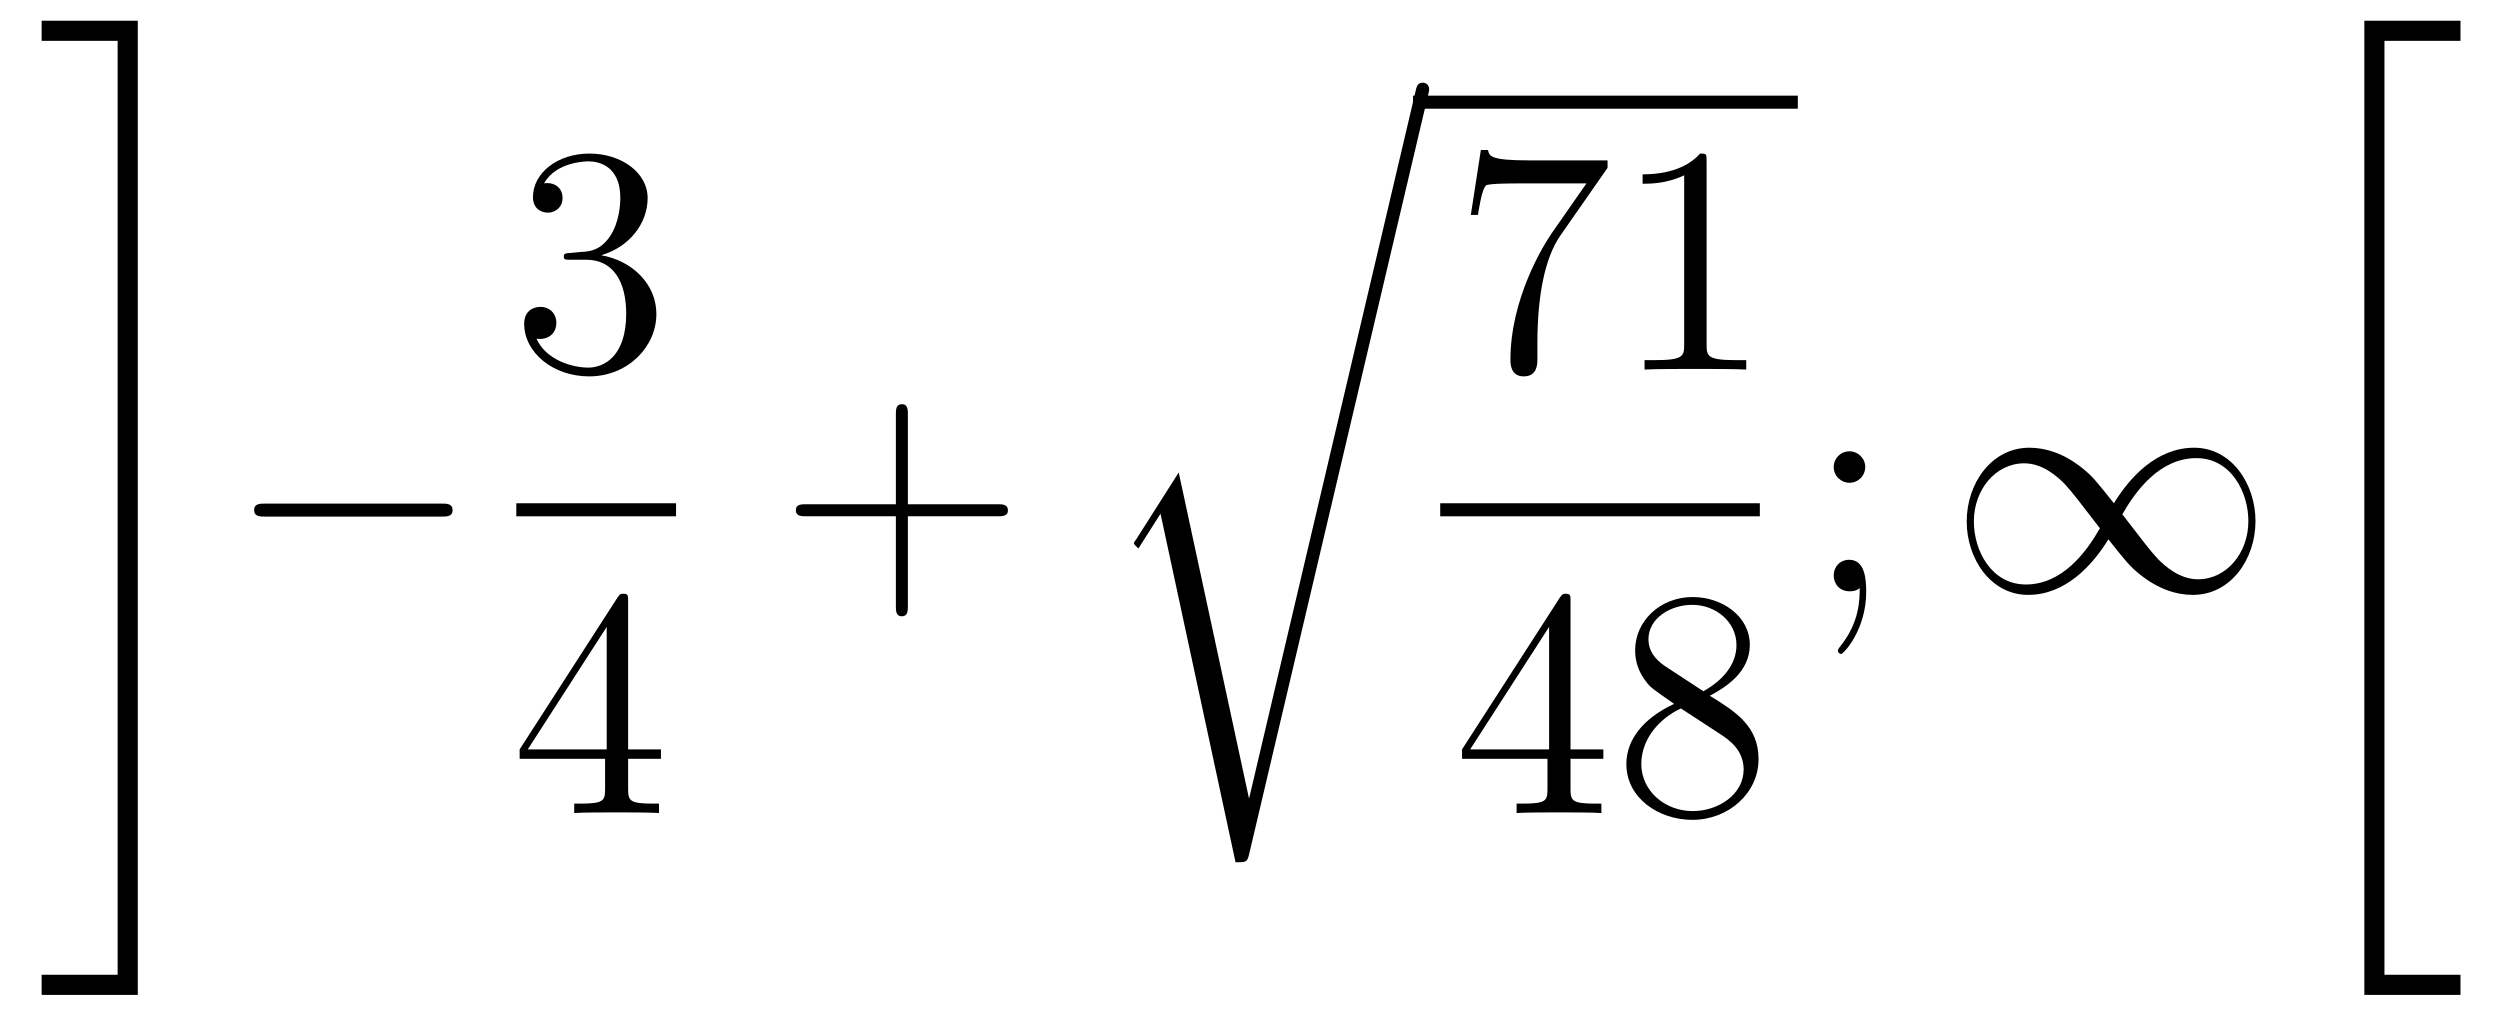
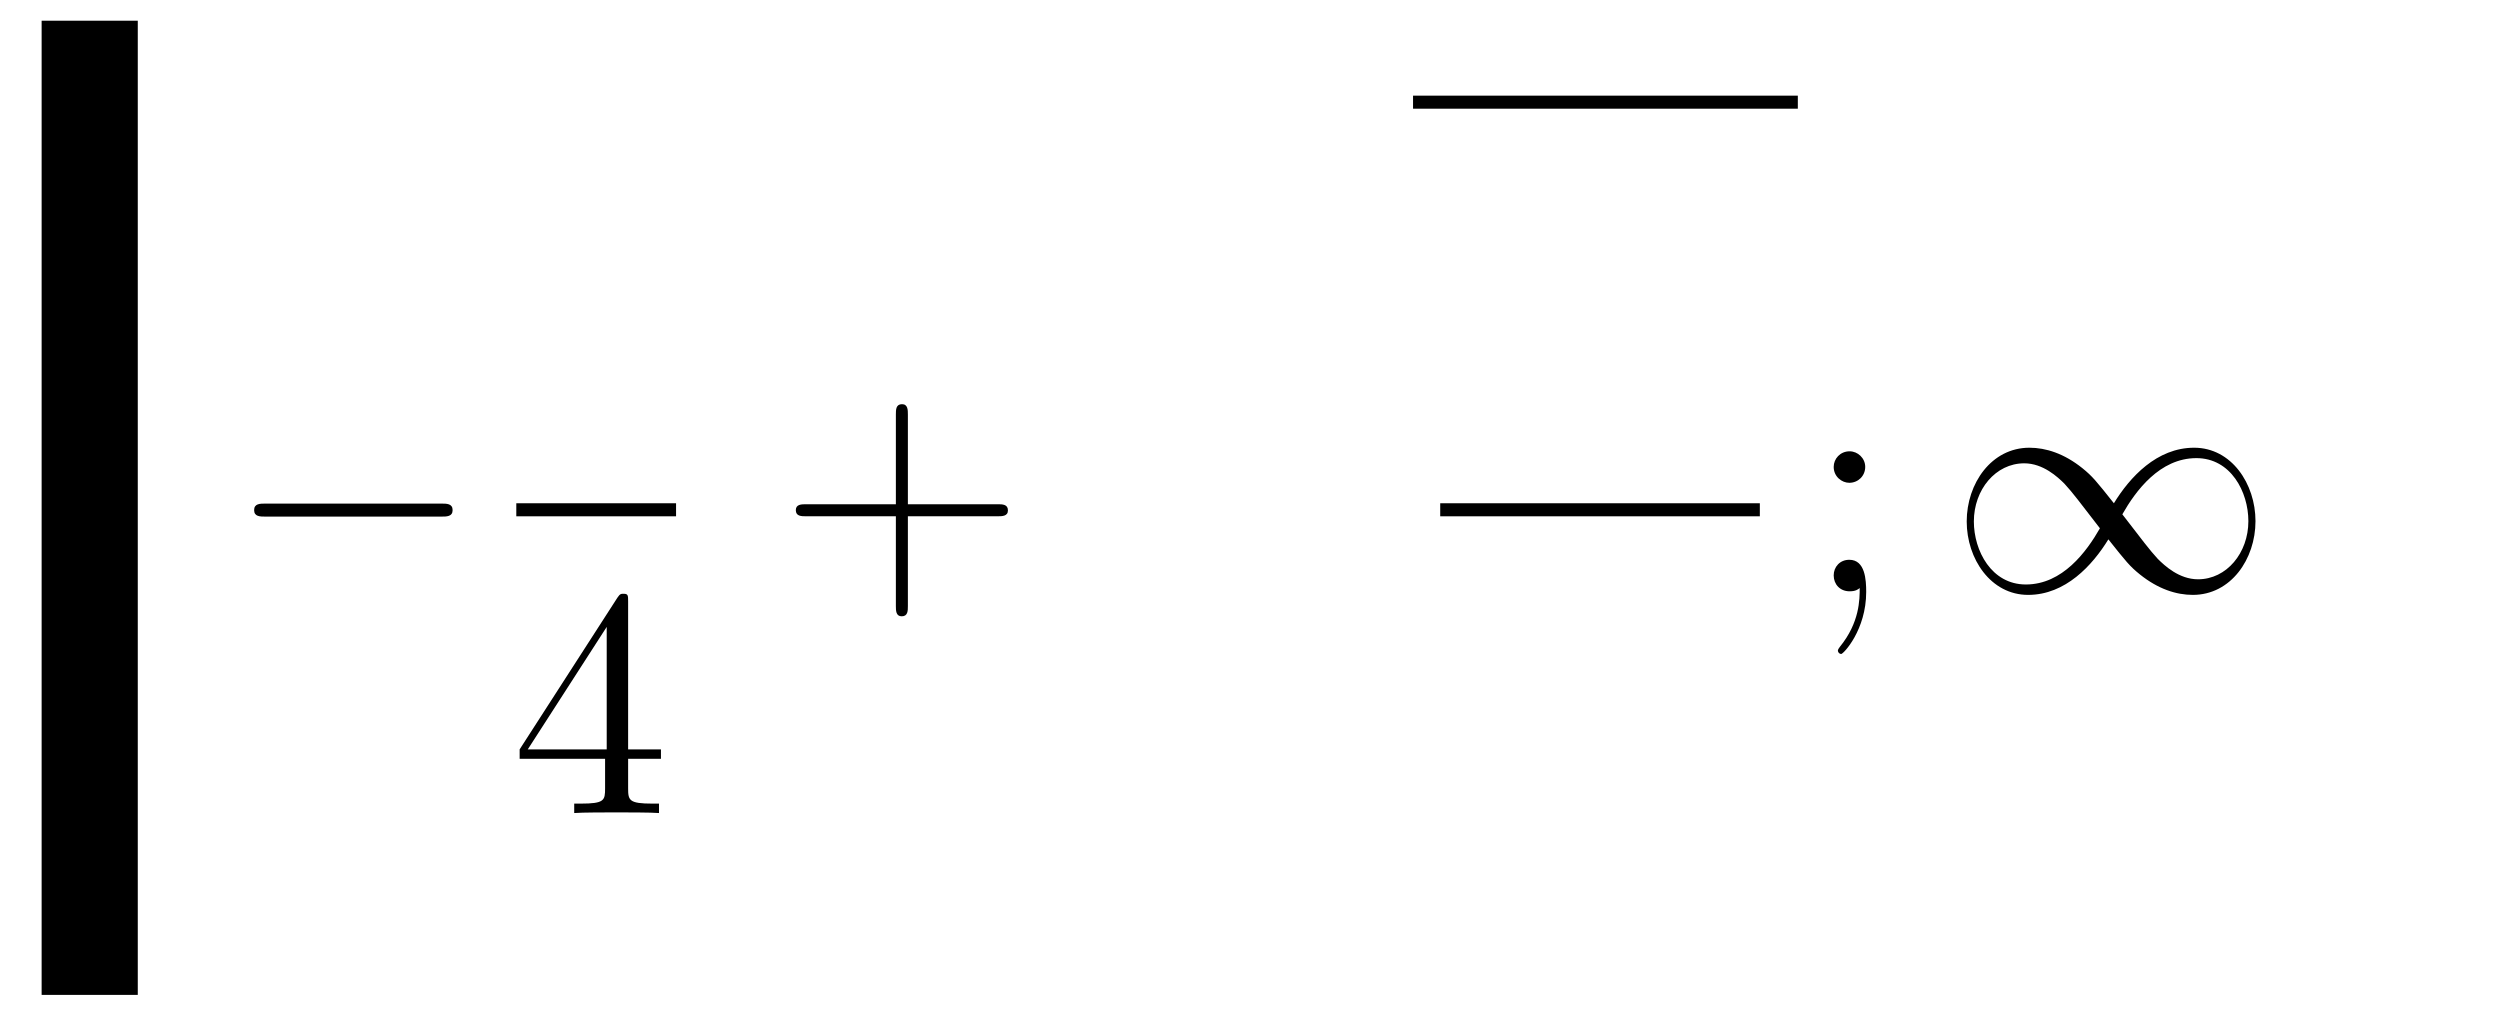
<svg xmlns="http://www.w3.org/2000/svg" height="38pt" version="1.1" viewBox="0 -38 92 38" width="92pt">
  <g id="page1">
    <g transform="matrix(1 0 0 1 -127 629)">
-       <path d="M131.329 -631.129H128.532V-630.388H132.07V-666.238H128.532V-665.497H131.329V-631.129Z" fill-rule="evenodd" />
+       <path d="M131.329 -631.129H128.532V-630.388H132.07V-666.238H128.532V-665.497V-631.129Z" fill-rule="evenodd" />
      <path d="M143.238 -647.989C143.441 -647.989 143.656 -647.989 143.656 -648.228C143.656 -648.468 143.441 -648.468 143.238 -648.468H136.771C136.568 -648.468 136.352 -648.468 136.352 -648.228C136.352 -647.989 136.568 -647.989 136.771 -647.989H143.238Z" fill-rule="evenodd" />
-       <path d="M148 -657.692C147.796 -657.68 147.748 -657.667 147.748 -657.56C147.748 -657.441 147.808 -657.441 148.023 -657.441H148.573C149.589 -657.441 150.044 -656.604 150.044 -655.456C150.044 -653.89 149.231 -653.472 148.645 -653.472C148.071 -653.472 147.091 -653.747 146.744 -654.536C147.127 -654.476 147.473 -654.691 147.473 -655.121C147.473 -655.468 147.222 -655.707 146.888 -655.707C146.601 -655.707 146.29 -655.54 146.29 -655.086C146.29 -654.022 147.354 -653.149 148.681 -653.149C150.103 -653.149 151.155 -654.237 151.155 -655.444C151.155 -656.544 150.271 -657.405 149.123 -657.608C150.163 -657.907 150.833 -658.779 150.833 -659.712C150.833 -660.656 149.853 -661.349 148.693 -661.349C147.498 -661.349 146.613 -660.62 146.613 -659.748C146.613 -659.269 146.983 -659.174 147.163 -659.174C147.414 -659.174 147.701 -659.353 147.701 -659.712C147.701 -660.094 147.414 -660.262 147.151 -660.262C147.079 -660.262 147.055 -660.262 147.019 -660.25C147.473 -661.062 148.597 -661.062 148.657 -661.062C149.052 -661.062 149.828 -660.883 149.828 -659.712C149.828 -659.485 149.793 -658.815 149.446 -658.301C149.088 -657.775 148.681 -657.739 148.358 -657.727L148 -657.692Z" fill-rule="evenodd" />
      <path d="M146 -648H151.879V-648.48H146" />
      <path d="M150.115 -644.862C150.115 -645.089 150.115 -645.149 149.948 -645.149C149.853 -645.149 149.817 -645.149 149.721 -645.006L146.123 -639.423V-639.076H149.267V-637.988C149.267 -637.546 149.243 -637.427 148.37 -637.427H148.131V-637.08C148.406 -637.104 149.35 -637.104 149.685 -637.104S150.976 -637.104 151.251 -637.08V-637.427H151.012C150.151 -637.427 150.115 -637.546 150.115 -637.988V-639.076H151.323V-639.423H150.115V-644.862ZM149.327 -643.93V-639.423H146.422L149.327 -643.93Z" fill-rule="evenodd" />
      <path d="M160.41 -648.001H163.709C163.876 -648.001 164.092 -648.001 164.092 -648.217C164.092 -648.444 163.888 -648.444 163.709 -648.444H160.41V-651.743C160.41 -651.91 160.41 -652.126 160.194 -652.126C159.968 -652.126 159.968 -651.922 159.968 -651.743V-648.444H156.668C156.501 -648.444 156.286 -648.444 156.286 -648.228C156.286 -648.001 156.489 -648.001 156.668 -648.001H159.968V-644.702C159.968 -644.535 159.968 -644.32 160.182 -644.32C160.41 -644.32 160.41 -644.523 160.41 -644.702V-648.001Z" fill-rule="evenodd" />
-       <path d="M172.971 -637.635H172.959L170.377 -649.613L168.811 -647.151C168.727 -647.043 168.727 -647.019 168.727 -647.007C168.727 -646.959 168.882 -646.828 168.894 -646.816L169.707 -648.095L172.468 -635.268C172.863 -635.268 172.899 -635.268 172.971 -635.579L179.545 -663.468C179.569 -663.552 179.593 -663.659 179.593 -663.719C179.593 -663.851 179.498 -663.958 179.354 -663.958C179.163 -663.958 179.127 -663.803 179.091 -663.635L172.971 -637.635Z" fill-rule="evenodd" />
      <path d="M179 -663H193.16V-663.48H179" />
-       <path d="M186.158 -660.823V-661.098H183.277C181.831 -661.098 181.807 -661.254 181.759 -661.481H181.496L181.126 -659.09H181.388C181.424 -659.305 181.532 -660.047 181.688 -660.178C181.783 -660.25 182.68 -660.25 182.847 -660.25H185.381L184.114 -658.433C183.791 -657.967 182.584 -656.006 182.584 -653.759C182.584 -653.627 182.584 -653.149 183.074 -653.149C183.576 -653.149 183.576 -653.615 183.576 -653.771V-654.368C183.576 -656.149 183.863 -657.536 184.425 -658.337L186.158 -660.823ZM189.803 -661.062C189.803 -661.338 189.803 -661.349 189.564 -661.349C189.277 -661.027 188.679 -660.584 187.448 -660.584V-660.238C187.723 -660.238 188.32 -660.238 188.978 -660.548V-654.32C188.978 -653.89 188.942 -653.747 187.89 -653.747H187.52V-653.4C187.842 -653.424 189.002 -653.424 189.396 -653.424C189.791 -653.424 190.938 -653.424 191.261 -653.4V-653.747H190.891C189.839 -653.747 189.803 -653.89 189.803 -654.32V-661.062Z" fill-rule="evenodd" />
      <path d="M180 -648H191.762V-648.48H180" />
-       <path d="M184.795 -644.862C184.795 -645.089 184.795 -645.149 184.628 -645.149C184.533 -645.149 184.497 -645.149 184.401 -645.006L180.803 -639.423V-639.076H183.947V-637.988C183.947 -637.546 183.923 -637.427 183.05 -637.427H182.811V-637.08C183.086 -637.104 184.03 -637.104 184.365 -637.104S185.656 -637.104 185.931 -637.08V-637.427H185.692C184.831 -637.427 184.795 -637.546 184.795 -637.988V-639.076H186.003V-639.423H184.795V-644.862ZM184.007 -643.93V-639.423H181.102L184.007 -643.93ZM189.922 -641.395C190.52 -641.718 191.393 -642.268 191.393 -643.272C191.393 -644.312 190.388 -645.029 189.289 -645.029C188.105 -645.029 187.173 -644.157 187.173 -643.069C187.173 -642.663 187.292 -642.256 187.627 -641.85C187.759 -641.694 187.771 -641.682 188.607 -641.097C187.448 -640.559 186.85 -639.758 186.85 -638.885C186.85 -637.618 188.057 -636.829 189.277 -636.829C190.604 -636.829 191.715 -637.809 191.715 -639.064C191.715 -640.284 190.855 -640.822 189.922 -641.395ZM188.296 -642.471C188.141 -642.579 187.663 -642.89 187.663 -643.475C187.663 -644.253 188.476 -644.742 189.277 -644.742C190.137 -644.742 190.902 -644.121 190.902 -643.26C190.902 -642.531 190.377 -641.945 189.683 -641.563L188.296 -642.471ZM188.858 -640.929L190.305 -639.985C190.616 -639.782 191.166 -639.411 191.166 -638.682C191.166 -637.773 190.245 -637.152 189.289 -637.152C188.272 -637.152 187.4 -637.893 187.4 -638.885C187.4 -639.817 188.081 -640.571 188.858 -640.929Z" fill-rule="evenodd" />
      <path d="M195.64 -649.818C195.64 -650.141 195.365 -650.392 195.066 -650.392C194.719 -650.392 194.48 -650.117 194.48 -649.818C194.48 -649.46 194.779 -649.233 195.054 -649.233C195.377 -649.233 195.64 -649.484 195.64 -649.818ZM195.437 -645.36C195.437 -644.941 195.437 -644.092 194.707 -643.196C194.635 -643.1 194.635 -643.076 194.635 -643.053C194.635 -642.993 194.695 -642.933 194.755 -642.933C194.839 -642.933 195.676 -643.818 195.676 -645.216C195.676 -645.658 195.64 -646.4 195.054 -646.4C194.707 -646.4 194.48 -646.137 194.48 -645.826C194.48 -645.503 194.707 -645.24 195.066 -645.24C195.293 -645.24 195.377 -645.312 195.437 -645.36Z" fill-rule="evenodd" />
      <path d="M204.791 -648.48C204.145 -649.293 204.002 -649.472 203.632 -649.771C202.962 -650.308 202.292 -650.524 201.683 -650.524C200.285 -650.524 199.375 -649.209 199.375 -647.81C199.375 -646.435 200.261 -645.108 201.635 -645.108C203.01 -645.108 204.002 -646.196 204.588 -647.152C205.234 -646.34 205.376 -646.16 205.747 -645.862C206.417 -645.324 207.086 -645.108 207.696 -645.108C209.094 -645.108 210.002 -646.423 210.002 -647.822C210.002 -649.197 209.118 -650.524 207.744 -650.524C206.369 -650.524 205.376 -649.436 204.791 -648.48ZM205.102 -648.073C205.591 -648.934 206.477 -650.141 207.827 -650.141C209.094 -650.141 209.74 -648.898 209.74 -647.822C209.74 -646.651 208.939 -645.682 207.887 -645.682C207.193 -645.682 206.656 -646.184 206.405 -646.435C206.106 -646.758 205.831 -647.129 205.102 -648.073ZM204.277 -647.559C203.786 -646.698 202.902 -645.491 201.552 -645.491C200.285 -645.491 199.638 -646.734 199.638 -647.81C199.638 -648.982 200.44 -649.95 201.492 -649.95C202.184 -649.95 202.723 -649.448 202.974 -649.197C203.273 -648.874 203.548 -648.503 204.277 -647.559Z" fill-rule="evenodd" />
-       <path d="M214.008 -630.388H217.546V-631.129H214.748V-665.497H217.546V-666.238H214.008V-630.388Z" fill-rule="evenodd" />
    </g>
  </g>
</svg>